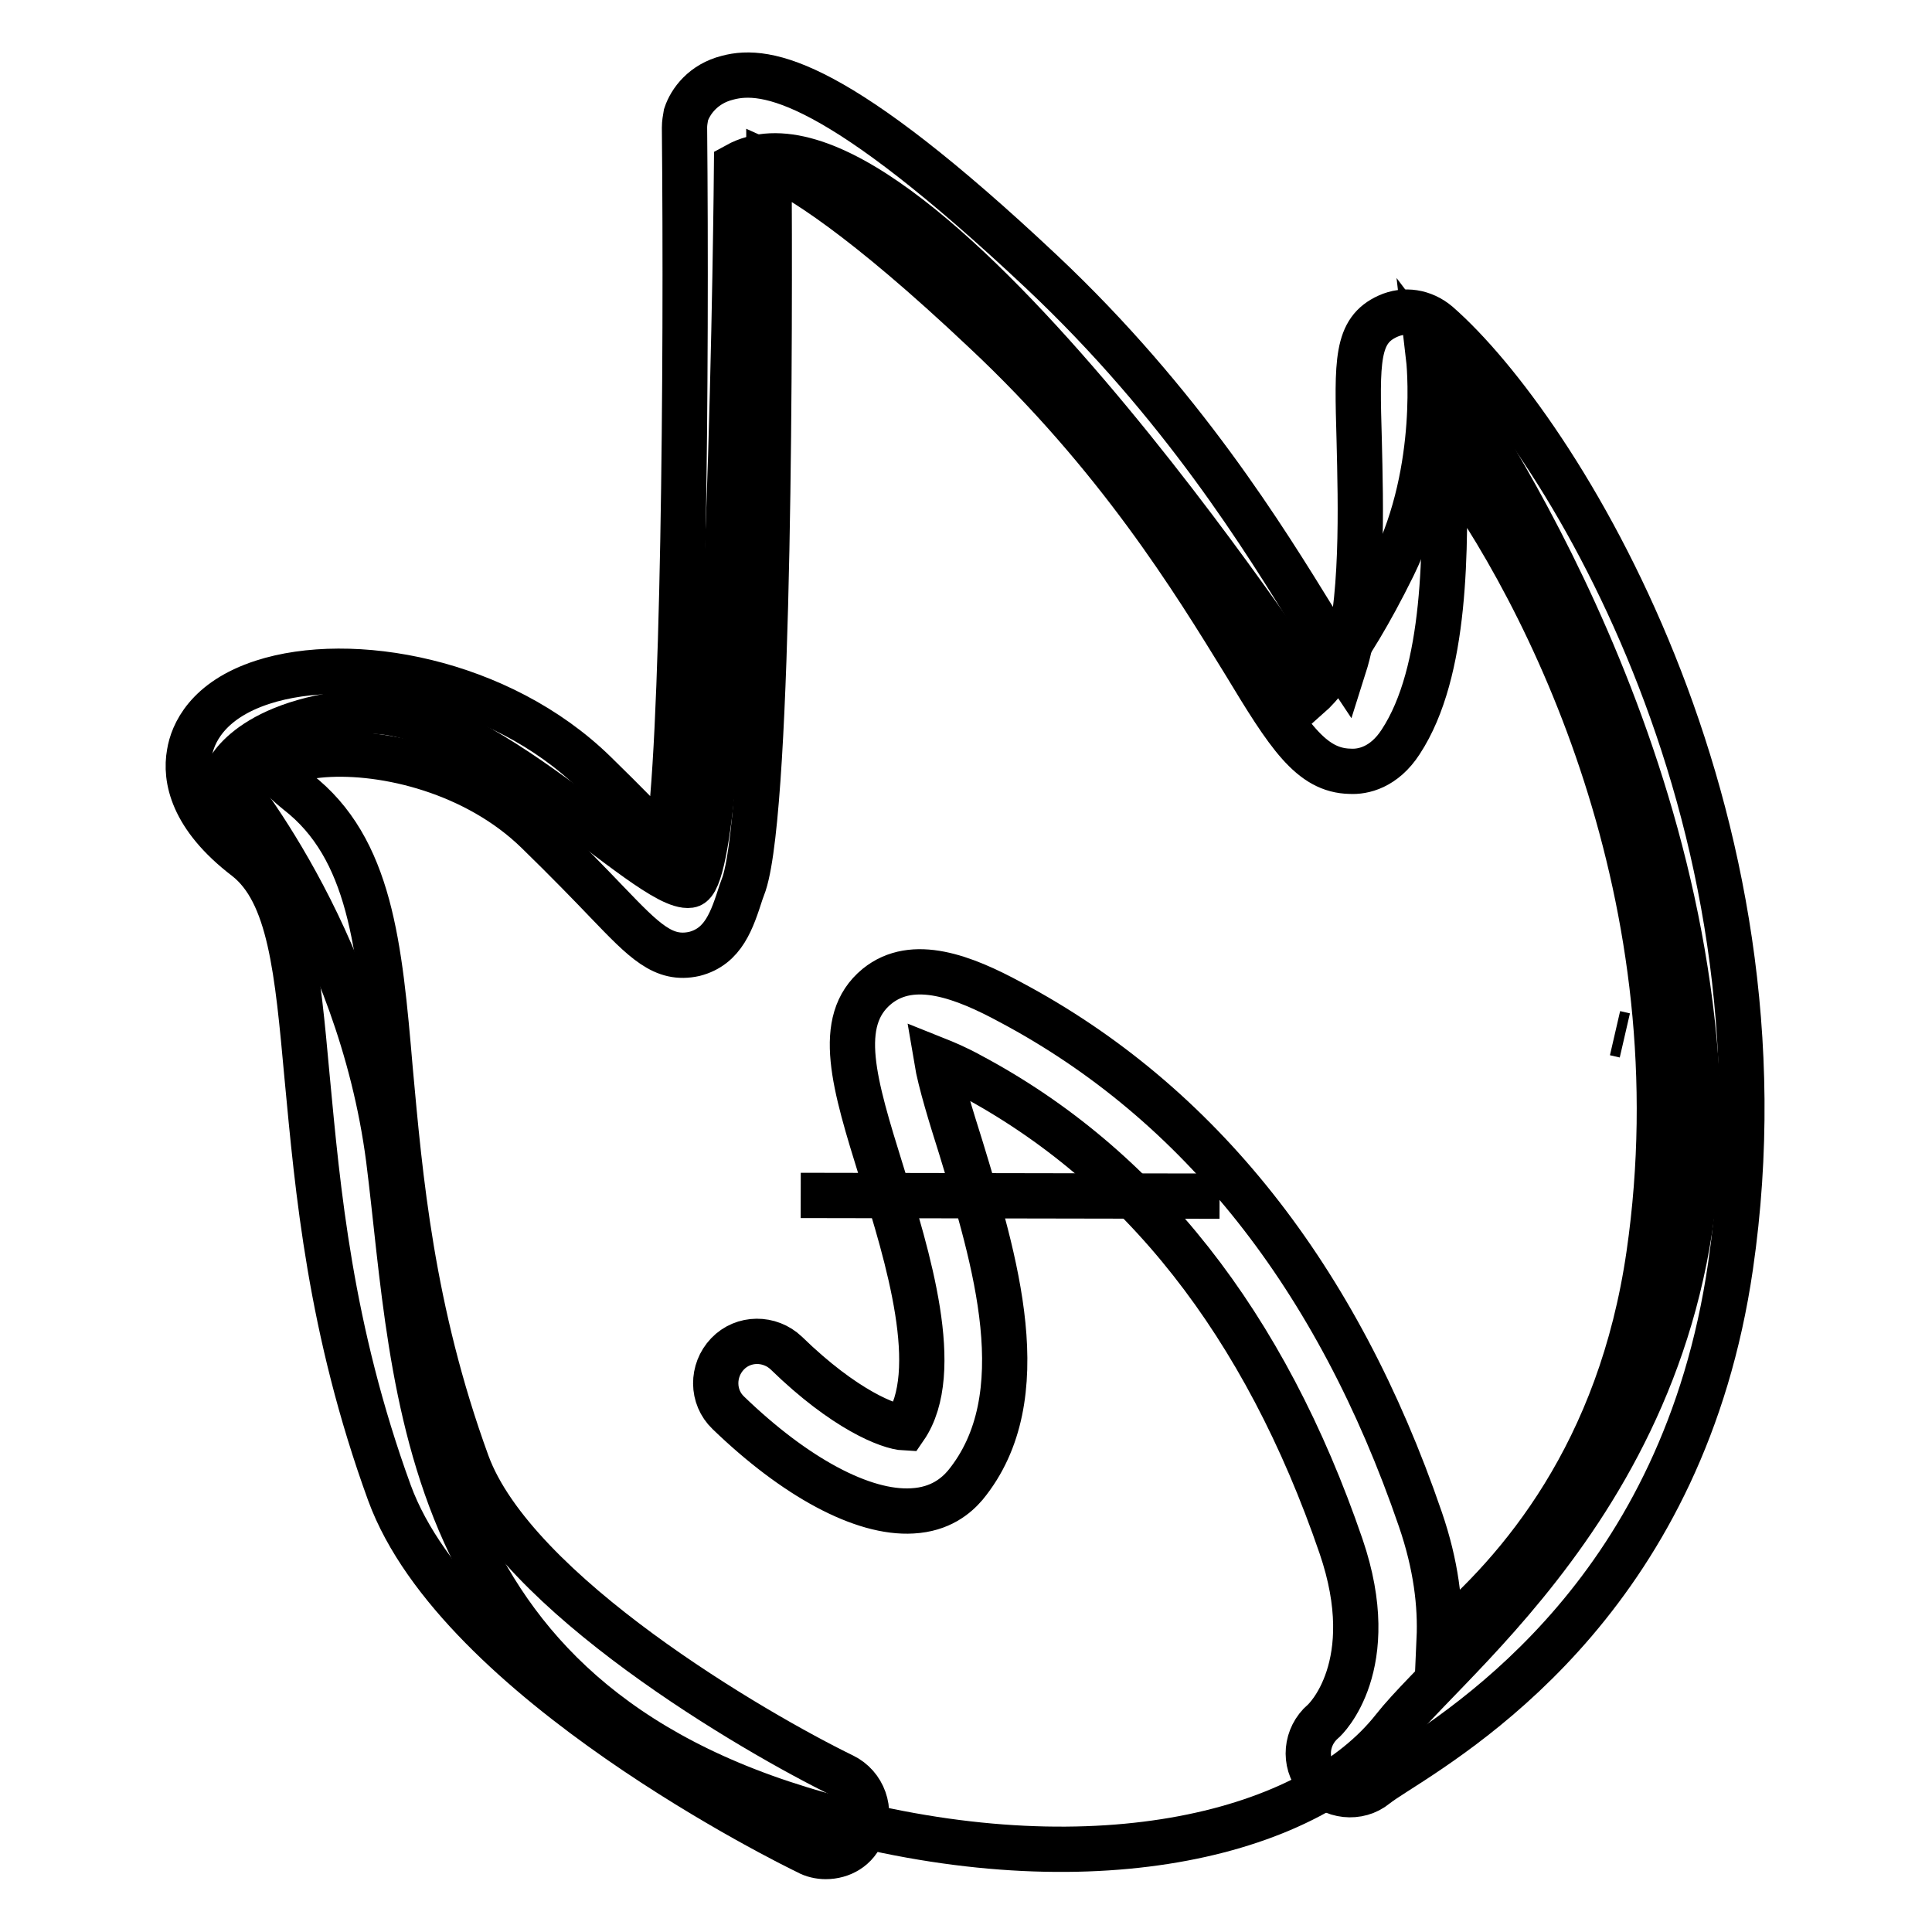
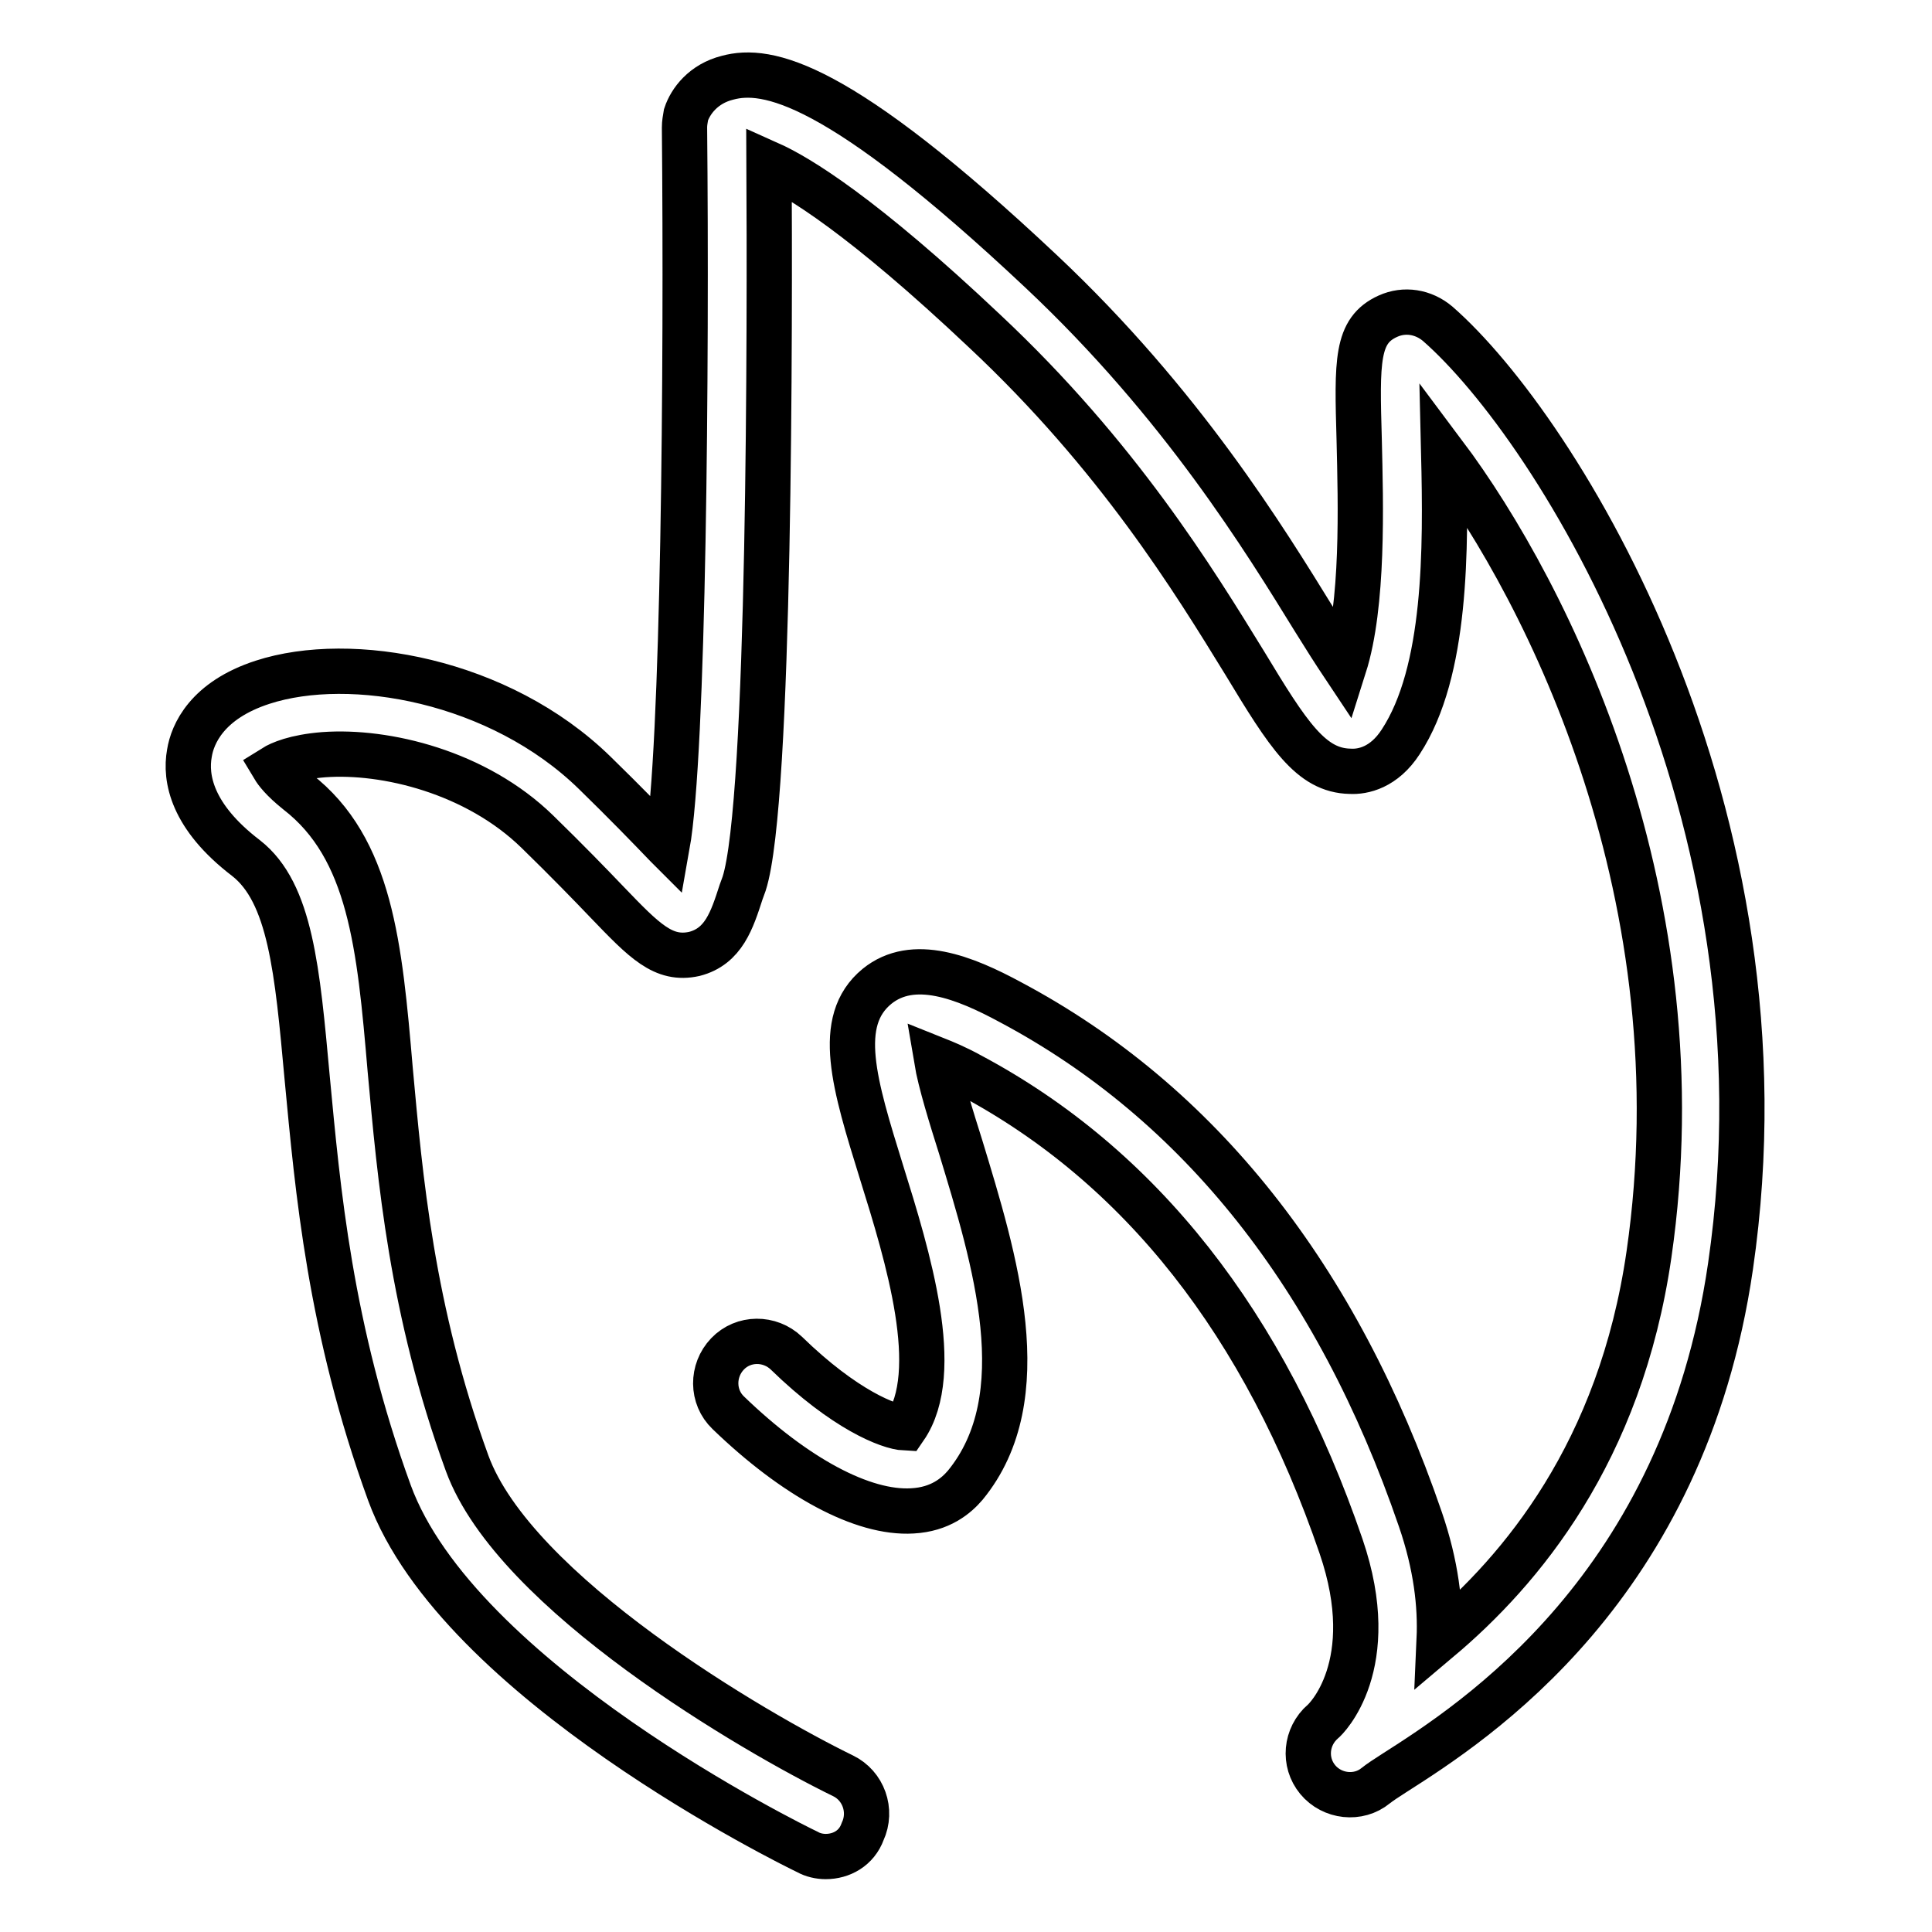
<svg xmlns="http://www.w3.org/2000/svg" version="1.1" x="0px" y="0px" viewBox="0 0 256 256" enable-background="new 0 0 256 256" xml:space="preserve">
  <g>
-     <path stroke-width="6" fill-opacity="0" stroke="#000000" d="M97.6,21.9c0,0-0.8,94.7-6.2,95.4C86,118.1,63,92.7,47.6,94.3c-15.4,1.5-17.7,8.5-17.7,8.5 s17.7,20.8,21.6,50.8c3.8,30,3.2,73,59.6,87.5c34.5,8.9,62.7,1.8,73.6-12.1c8.4-10.7,43.9-36.9,40-88.5 c-3.9-51.6-35.4-93.1-35.4-93.1S191,62,184.6,75c-6.4,13-10.8,16.9-10.8,16.9S119.9,9.6,97.6,21.9z" />
-     <path stroke-width="6" fill-opacity="0" stroke="#000000" d="M214,136.9l1.3,0.3L214,136.9z" />
-     <path stroke-width="6" fill-opacity="0" stroke="#000000" d="M106.1,158.4l55.5,0.1" />
    <path stroke-width="6" fill-opacity="0" stroke="#000000" d="M109.4,246c-0.8,0-1.7-0.2-2.4-0.6c-1.9-0.9-46.3-22.7-55.4-47.6c-7.9-21.7-9.5-40.2-10.9-55 c-1.3-14.2-2.2-24.5-8.1-29.1c-7.2-5.5-8.1-10.6-7.5-13.9c0.4-2.5,2.3-7,9.7-9.4c11.7-3.8,31.4-0.3,44,12c4.1,4,7.2,7.2,9.5,9.6 c0,0,0.1,0.1,0.1,0.1c2.2-12.3,2.6-63.7,2.3-95.2c0-0.6,0.1-1.1,0.2-1.7c0.6-1.8,2.3-4.1,5.5-4.9c5.2-1.4,14.6,0.3,41.6,25.7 c18.6,17.5,29.6,35.5,36.2,46.2c1.3,2.1,2.7,4.3,3.9,6.1c2.6-8.2,2.2-21.5,2-30c-0.3-10.5-0.4-14.5,3.8-16.4c2.2-1,4.7-0.6,6.6,1 c15.8,13.8,47.6,64.5,38.8,124.9c-6.2,42.6-34,60.4-44.5,67.1c-1.1,0.7-2,1.3-2.5,1.7c-2.3,1.9-5.8,1.5-7.7-0.8 c-1.9-2.3-1.6-5.7,0.7-7.7c0.3-0.2,7.8-7.4,2.4-23.2c-10.1-29.5-26.6-50.4-49.1-62.4c-2-1.1-3.5-1.7-4.5-2.1c0.5,3,2,7.8,3.2,11.6 c4.5,14.8,10.2,33.1,0.6,44.8c-1.2,1.4-3.3,3.2-7,3.4c-6.6,0.4-15.6-4.5-24.4-13c-2.2-2.1-2.2-5.6-0.1-7.8c2.1-2.2,5.6-2.2,7.8-0.1 c7.7,7.5,13.6,9.8,15.7,9.9c5.1-7.4,0.4-22.7-3.1-33.9c-3.6-11.6-6.2-20-0.6-24.6c4.8-3.9,11.6-1.2,17.7,2.1 c25,13.3,43.3,36.4,54.3,68.5c2.1,6.1,2.7,11.4,2.5,15.9c10.8-9.1,24-24.7,27.8-51c6.8-47-13.1-87.3-27.2-106.1 c0.3,12.6,0.4,28.9-5.7,38.2c-2.2,3.4-5,4-6.7,3.9c-5.2-0.1-8.2-4.8-14-14.4c-6.7-10.9-16.8-27.4-34.4-43.9 c-16.3-15.4-24.8-20.5-28.6-22.2c0.1,20,0.2,84.6-3.3,95.4l-0.4,1.1c-1.2,3.7-2.3,7.2-6.2,8.2c-4.1,0.9-6.6-1.7-11.6-6.9 c-2.2-2.3-5.2-5.4-9.2-9.3c-8.1-7.9-20.1-10.8-28.3-10.2c-3.8,0.3-5.8,1.2-6.6,1.7c0.3,0.5,1.1,1.6,3.1,3.2 c9.7,7.5,10.9,20.4,12.3,36.8c1.3,14.2,2.8,31.9,10.2,52.2c6.3,17.2,38.1,35.7,49.8,41.4c2.7,1.3,3.9,4.6,2.6,7.4 C113.5,244.9,111.5,246,109.4,246L109.4,246z" />
  </g>
</svg>